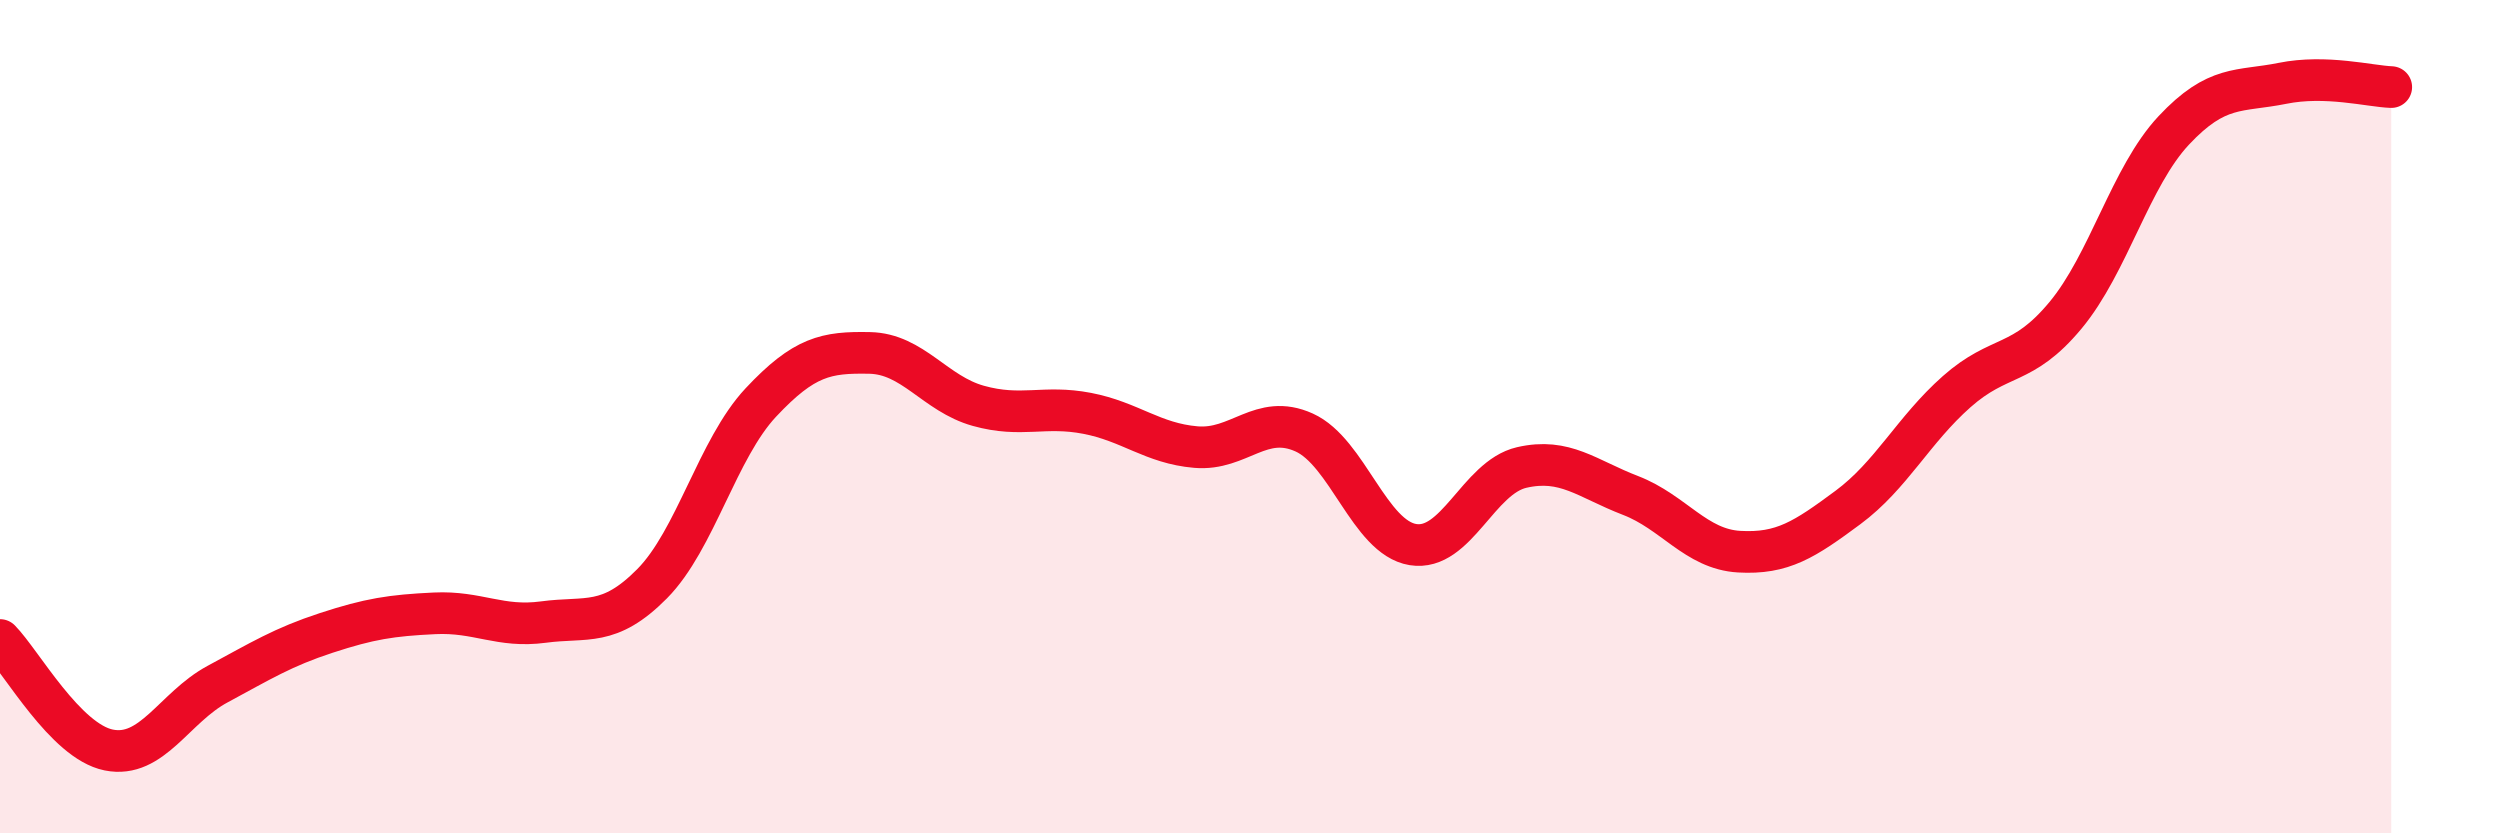
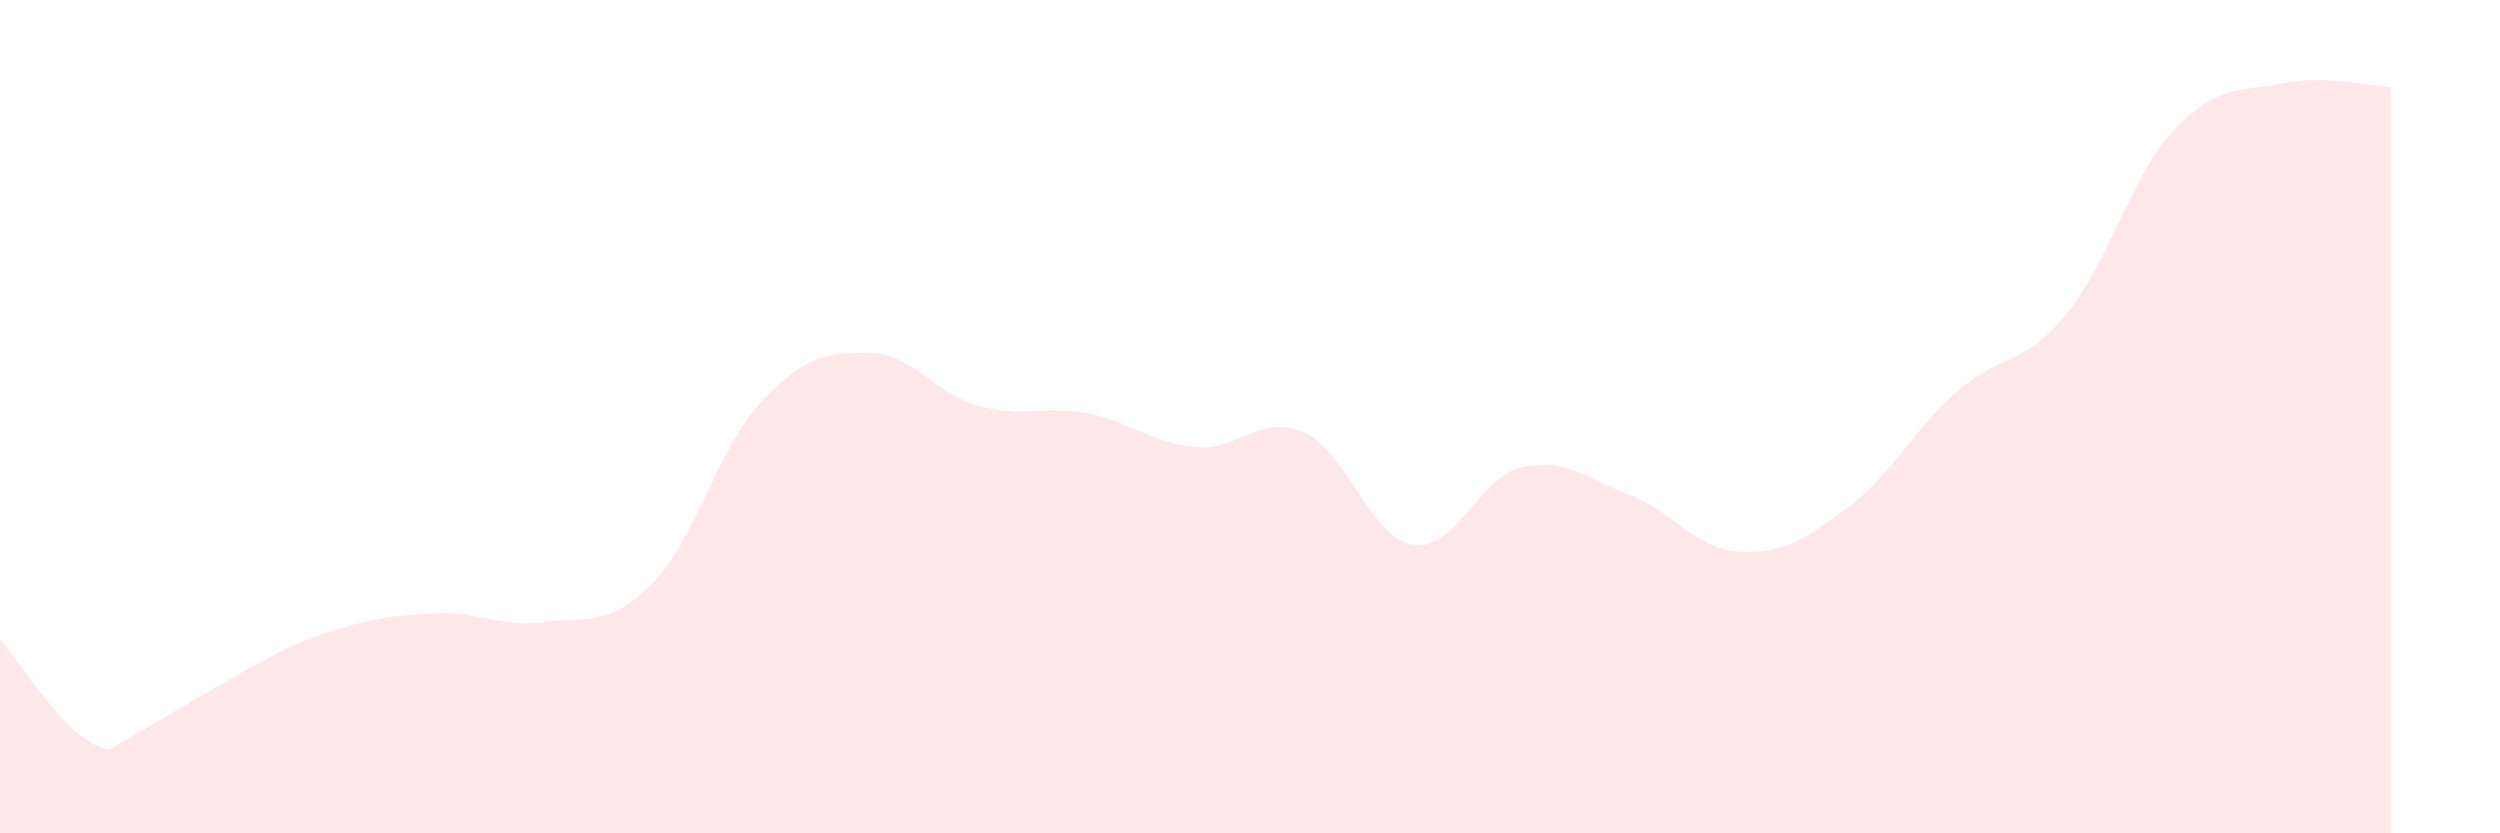
<svg xmlns="http://www.w3.org/2000/svg" width="60" height="20" viewBox="0 0 60 20">
-   <path d="M 0,15.36 C 0.52,15.89 1.57,17.79 2.61,18 C 3.65,18.21 4.18,16.98 5.22,16.42 C 6.26,15.86 6.79,15.53 7.83,15.19 C 8.87,14.85 9.39,14.77 10.43,14.72 C 11.47,14.67 12,15.07 13.04,14.93 C 14.08,14.79 14.61,15.06 15.65,14.01 C 16.69,12.96 17.22,10.77 18.26,9.66 C 19.3,8.55 19.83,8.45 20.87,8.47 C 21.91,8.49 22.44,9.45 23.48,9.74 C 24.52,10.03 25.05,9.72 26.09,9.92 C 27.13,10.12 27.66,10.64 28.7,10.73 C 29.74,10.82 30.26,9.91 31.3,10.38 C 32.34,10.85 32.87,12.9 33.91,13.07 C 34.95,13.24 35.48,11.46 36.52,11.22 C 37.56,10.98 38.09,11.49 39.13,11.89 C 40.17,12.29 40.7,13.18 41.74,13.24 C 42.78,13.3 43.31,12.95 44.35,12.18 C 45.39,11.41 45.92,10.32 46.96,9.4 C 48,8.48 48.53,8.82 49.57,7.57 C 50.61,6.32 51.13,4.24 52.17,3.13 C 53.21,2.02 53.74,2.21 54.78,2 C 55.82,1.79 56.87,2.07 57.39,2.09L57.39 20L0 20Z" fill="#EB0A25" opacity="0.1" stroke-linecap="round" stroke-linejoin="round" />
-   <path d="M 0,15.36 C 0.52,15.89 1.57,17.79 2.61,18 C 3.65,18.21 4.18,16.98 5.22,16.42 C 6.26,15.86 6.79,15.53 7.83,15.19 C 8.87,14.85 9.39,14.77 10.43,14.72 C 11.47,14.67 12,15.07 13.04,14.93 C 14.08,14.79 14.61,15.06 15.65,14.01 C 16.69,12.96 17.22,10.77 18.26,9.66 C 19.3,8.55 19.83,8.45 20.87,8.47 C 21.91,8.49 22.44,9.45 23.48,9.74 C 24.52,10.03 25.05,9.72 26.09,9.92 C 27.13,10.12 27.66,10.64 28.7,10.73 C 29.74,10.82 30.26,9.91 31.3,10.38 C 32.34,10.85 32.87,12.9 33.91,13.07 C 34.95,13.24 35.48,11.46 36.52,11.22 C 37.56,10.98 38.09,11.49 39.13,11.89 C 40.17,12.29 40.7,13.18 41.74,13.24 C 42.78,13.3 43.31,12.95 44.35,12.18 C 45.39,11.41 45.92,10.32 46.96,9.4 C 48,8.48 48.53,8.82 49.57,7.57 C 50.61,6.32 51.13,4.24 52.17,3.13 C 53.21,2.02 53.74,2.21 54.78,2 C 55.82,1.79 56.87,2.07 57.39,2.09" stroke="#EB0A25" stroke-width="1" fill="none" stroke-linecap="round" stroke-linejoin="round" />
+   <path d="M 0,15.36 C 0.52,15.89 1.57,17.79 2.61,18 C 6.26,15.86 6.79,15.53 7.83,15.19 C 8.87,14.85 9.39,14.77 10.43,14.72 C 11.47,14.67 12,15.07 13.04,14.93 C 14.08,14.79 14.61,15.06 15.65,14.01 C 16.69,12.96 17.22,10.77 18.26,9.66 C 19.3,8.55 19.83,8.45 20.87,8.47 C 21.91,8.49 22.44,9.45 23.48,9.74 C 24.52,10.03 25.05,9.72 26.09,9.92 C 27.13,10.12 27.66,10.64 28.7,10.73 C 29.74,10.82 30.26,9.91 31.3,10.38 C 32.34,10.85 32.87,12.9 33.91,13.07 C 34.95,13.24 35.48,11.46 36.52,11.22 C 37.56,10.98 38.09,11.49 39.13,11.89 C 40.17,12.29 40.7,13.18 41.74,13.24 C 42.78,13.3 43.31,12.95 44.35,12.18 C 45.39,11.41 45.92,10.32 46.96,9.4 C 48,8.48 48.53,8.82 49.57,7.57 C 50.61,6.32 51.13,4.24 52.17,3.13 C 53.21,2.02 53.74,2.21 54.78,2 C 55.82,1.79 56.87,2.07 57.39,2.09L57.39 20L0 20Z" fill="#EB0A25" opacity="0.1" stroke-linecap="round" stroke-linejoin="round" />
</svg>